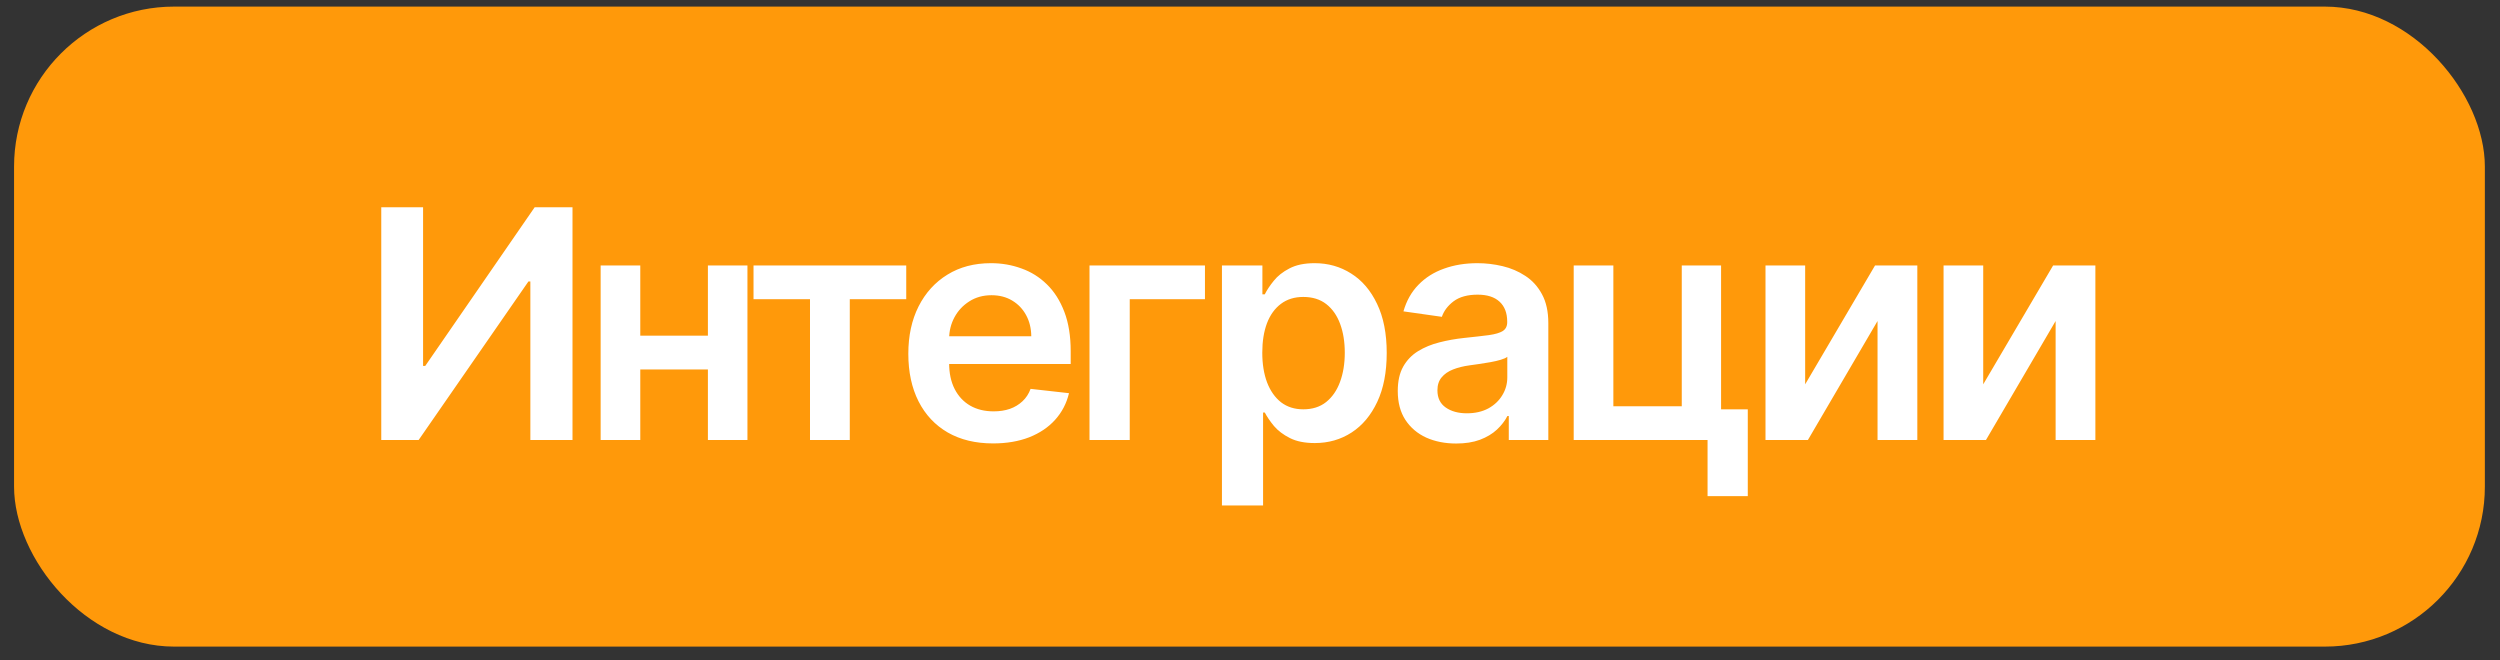
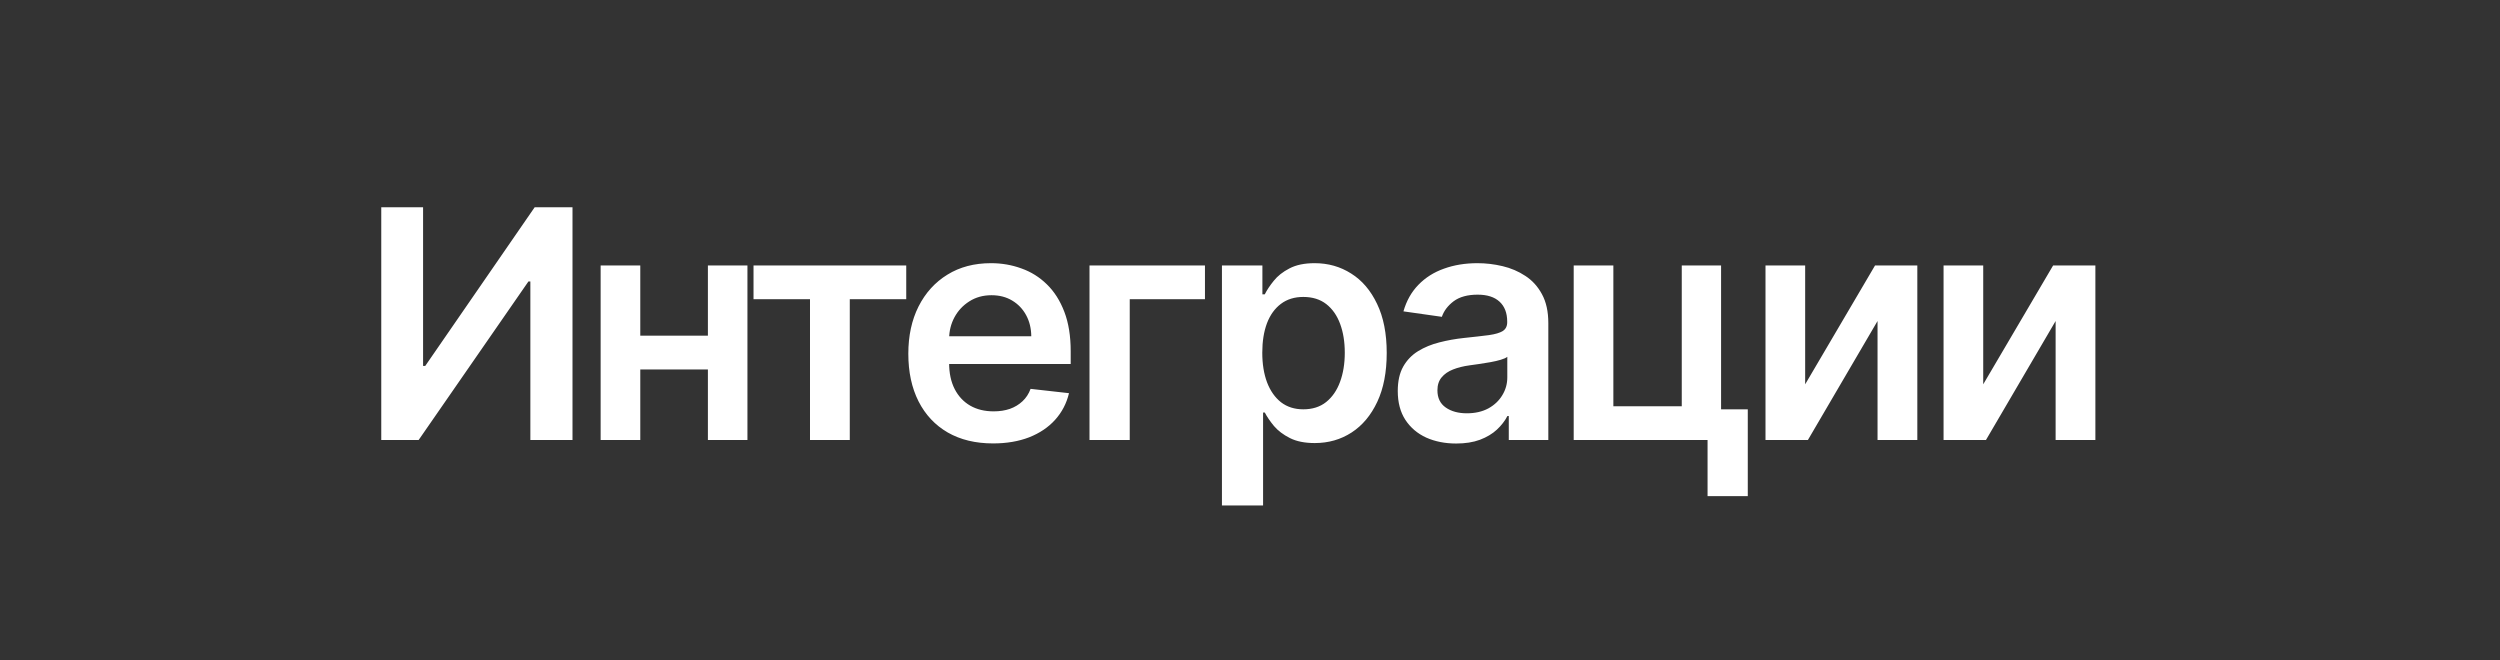
<svg xmlns="http://www.w3.org/2000/svg" width="125" height="33" viewBox="0 0 125 33" fill="none">
  <rect x="0" y="0" width="125" height="33" fill="#333333" stroke="none" />
-   <rect x="0.703" y="0.33" width="123.54" height="32" rx="8" fill="#FF990A" />
  <path d="M19.063 10.364H21.154V18.296H21.262L26.733 10.364H28.625V22H26.518V14.074H26.421L20.932 22H19.063V10.364ZM36.026 16.784V18.472H31.378V16.784H36.026ZM32.014 13.273V22H30.032V13.273H32.014ZM37.372 13.273V22H35.395V13.273H37.372ZM37.676 14.96V13.273H45.312V14.96H42.489V22H40.5V14.96H37.676ZM49.654 22.171C48.779 22.171 48.024 21.989 47.388 21.625C46.755 21.258 46.268 20.739 45.927 20.068C45.586 19.394 45.416 18.6 45.416 17.688C45.416 16.79 45.586 16.002 45.927 15.324C46.272 14.642 46.753 14.112 47.37 13.733C47.988 13.35 48.713 13.159 49.547 13.159C50.084 13.159 50.592 13.246 51.069 13.421C51.55 13.591 51.975 13.856 52.342 14.216C52.713 14.576 53.005 15.034 53.217 15.591C53.429 16.144 53.535 16.803 53.535 17.568V18.199H46.382V16.812H51.564C51.56 16.419 51.475 16.068 51.308 15.761C51.141 15.451 50.908 15.206 50.609 15.028C50.314 14.85 49.969 14.761 49.575 14.761C49.154 14.761 48.785 14.864 48.467 15.068C48.149 15.269 47.901 15.534 47.723 15.864C47.548 16.189 47.459 16.547 47.456 16.938V18.148C47.456 18.655 47.548 19.091 47.734 19.454C47.92 19.814 48.179 20.091 48.513 20.284C48.846 20.474 49.236 20.568 49.683 20.568C49.982 20.568 50.253 20.526 50.495 20.443C50.738 20.356 50.948 20.229 51.126 20.062C51.304 19.896 51.439 19.689 51.529 19.443L53.45 19.659C53.329 20.167 53.098 20.61 52.757 20.989C52.42 21.364 51.988 21.655 51.461 21.864C50.935 22.068 50.333 22.171 49.654 22.171ZM60.248 13.273V14.96H56.487V22H54.475V13.273H60.248ZM61.097 25.273V13.273H63.12V14.716H63.239C63.345 14.504 63.495 14.278 63.688 14.04C63.881 13.797 64.143 13.591 64.472 13.421C64.802 13.246 65.222 13.159 65.734 13.159C66.408 13.159 67.016 13.331 67.557 13.676C68.103 14.017 68.535 14.523 68.853 15.193C69.175 15.86 69.336 16.678 69.336 17.648C69.336 18.606 69.179 19.421 68.864 20.091C68.55 20.761 68.122 21.273 67.58 21.625C67.038 21.977 66.425 22.153 65.739 22.153C65.239 22.153 64.824 22.07 64.495 21.903C64.165 21.737 63.9 21.536 63.699 21.301C63.502 21.062 63.349 20.837 63.239 20.625H63.154V25.273H61.097ZM63.114 17.636C63.114 18.201 63.194 18.695 63.353 19.119C63.516 19.544 63.749 19.875 64.052 20.114C64.359 20.349 64.73 20.466 65.165 20.466C65.62 20.466 66.001 20.345 66.307 20.102C66.614 19.856 66.845 19.521 67.001 19.097C67.16 18.669 67.239 18.182 67.239 17.636C67.239 17.095 67.162 16.614 67.006 16.193C66.851 15.773 66.62 15.443 66.313 15.204C66.006 14.966 65.624 14.847 65.165 14.847C64.726 14.847 64.353 14.962 64.046 15.193C63.739 15.424 63.506 15.748 63.347 16.165C63.192 16.581 63.114 17.072 63.114 17.636ZM72.808 22.176C72.255 22.176 71.757 22.078 71.314 21.881C70.875 21.68 70.526 21.384 70.269 20.994C70.015 20.604 69.888 20.123 69.888 19.551C69.888 19.059 69.979 18.651 70.161 18.329C70.343 18.008 70.591 17.75 70.905 17.557C71.219 17.364 71.574 17.218 71.968 17.119C72.365 17.017 72.776 16.943 73.201 16.898C73.712 16.845 74.127 16.797 74.445 16.756C74.763 16.71 74.994 16.642 75.138 16.551C75.286 16.456 75.36 16.311 75.36 16.114V16.079C75.36 15.652 75.233 15.32 74.979 15.085C74.725 14.85 74.36 14.733 73.882 14.733C73.379 14.733 72.979 14.843 72.683 15.062C72.392 15.282 72.195 15.542 72.093 15.841L70.172 15.568C70.324 15.038 70.574 14.595 70.922 14.239C71.271 13.879 71.697 13.61 72.201 13.432C72.704 13.25 73.261 13.159 73.871 13.159C74.291 13.159 74.71 13.208 75.127 13.307C75.543 13.405 75.924 13.568 76.269 13.796C76.613 14.019 76.89 14.324 77.098 14.71C77.31 15.097 77.416 15.579 77.416 16.159V22H75.439V20.801H75.371C75.246 21.044 75.07 21.271 74.843 21.483C74.619 21.691 74.337 21.86 73.996 21.989C73.659 22.114 73.263 22.176 72.808 22.176ZM73.343 20.665C73.755 20.665 74.113 20.583 74.416 20.421C74.719 20.254 74.952 20.034 75.115 19.761C75.282 19.489 75.365 19.191 75.365 18.869V17.841C75.301 17.894 75.191 17.943 75.036 17.989C74.884 18.034 74.714 18.074 74.524 18.108C74.335 18.142 74.147 18.172 73.962 18.199C73.776 18.225 73.615 18.248 73.479 18.267C73.172 18.309 72.897 18.377 72.655 18.472C72.413 18.566 72.221 18.699 72.081 18.869C71.941 19.036 71.871 19.252 71.871 19.517C71.871 19.896 72.009 20.182 72.286 20.375C72.562 20.568 72.915 20.665 73.343 20.665ZM86.054 13.273V20.466H87.389V24.807H85.378V22H78.685V13.273H80.668V20.312H84.088V13.273H86.054ZM90.258 19.216L93.752 13.273H95.866V22H93.877V16.051L90.395 22H88.275V13.273H90.258V19.216ZM99.161 19.216L102.656 13.273H104.769V22H102.781V16.051L99.298 22H97.178V13.273H99.161V19.216Z" fill="white" />
</svg>